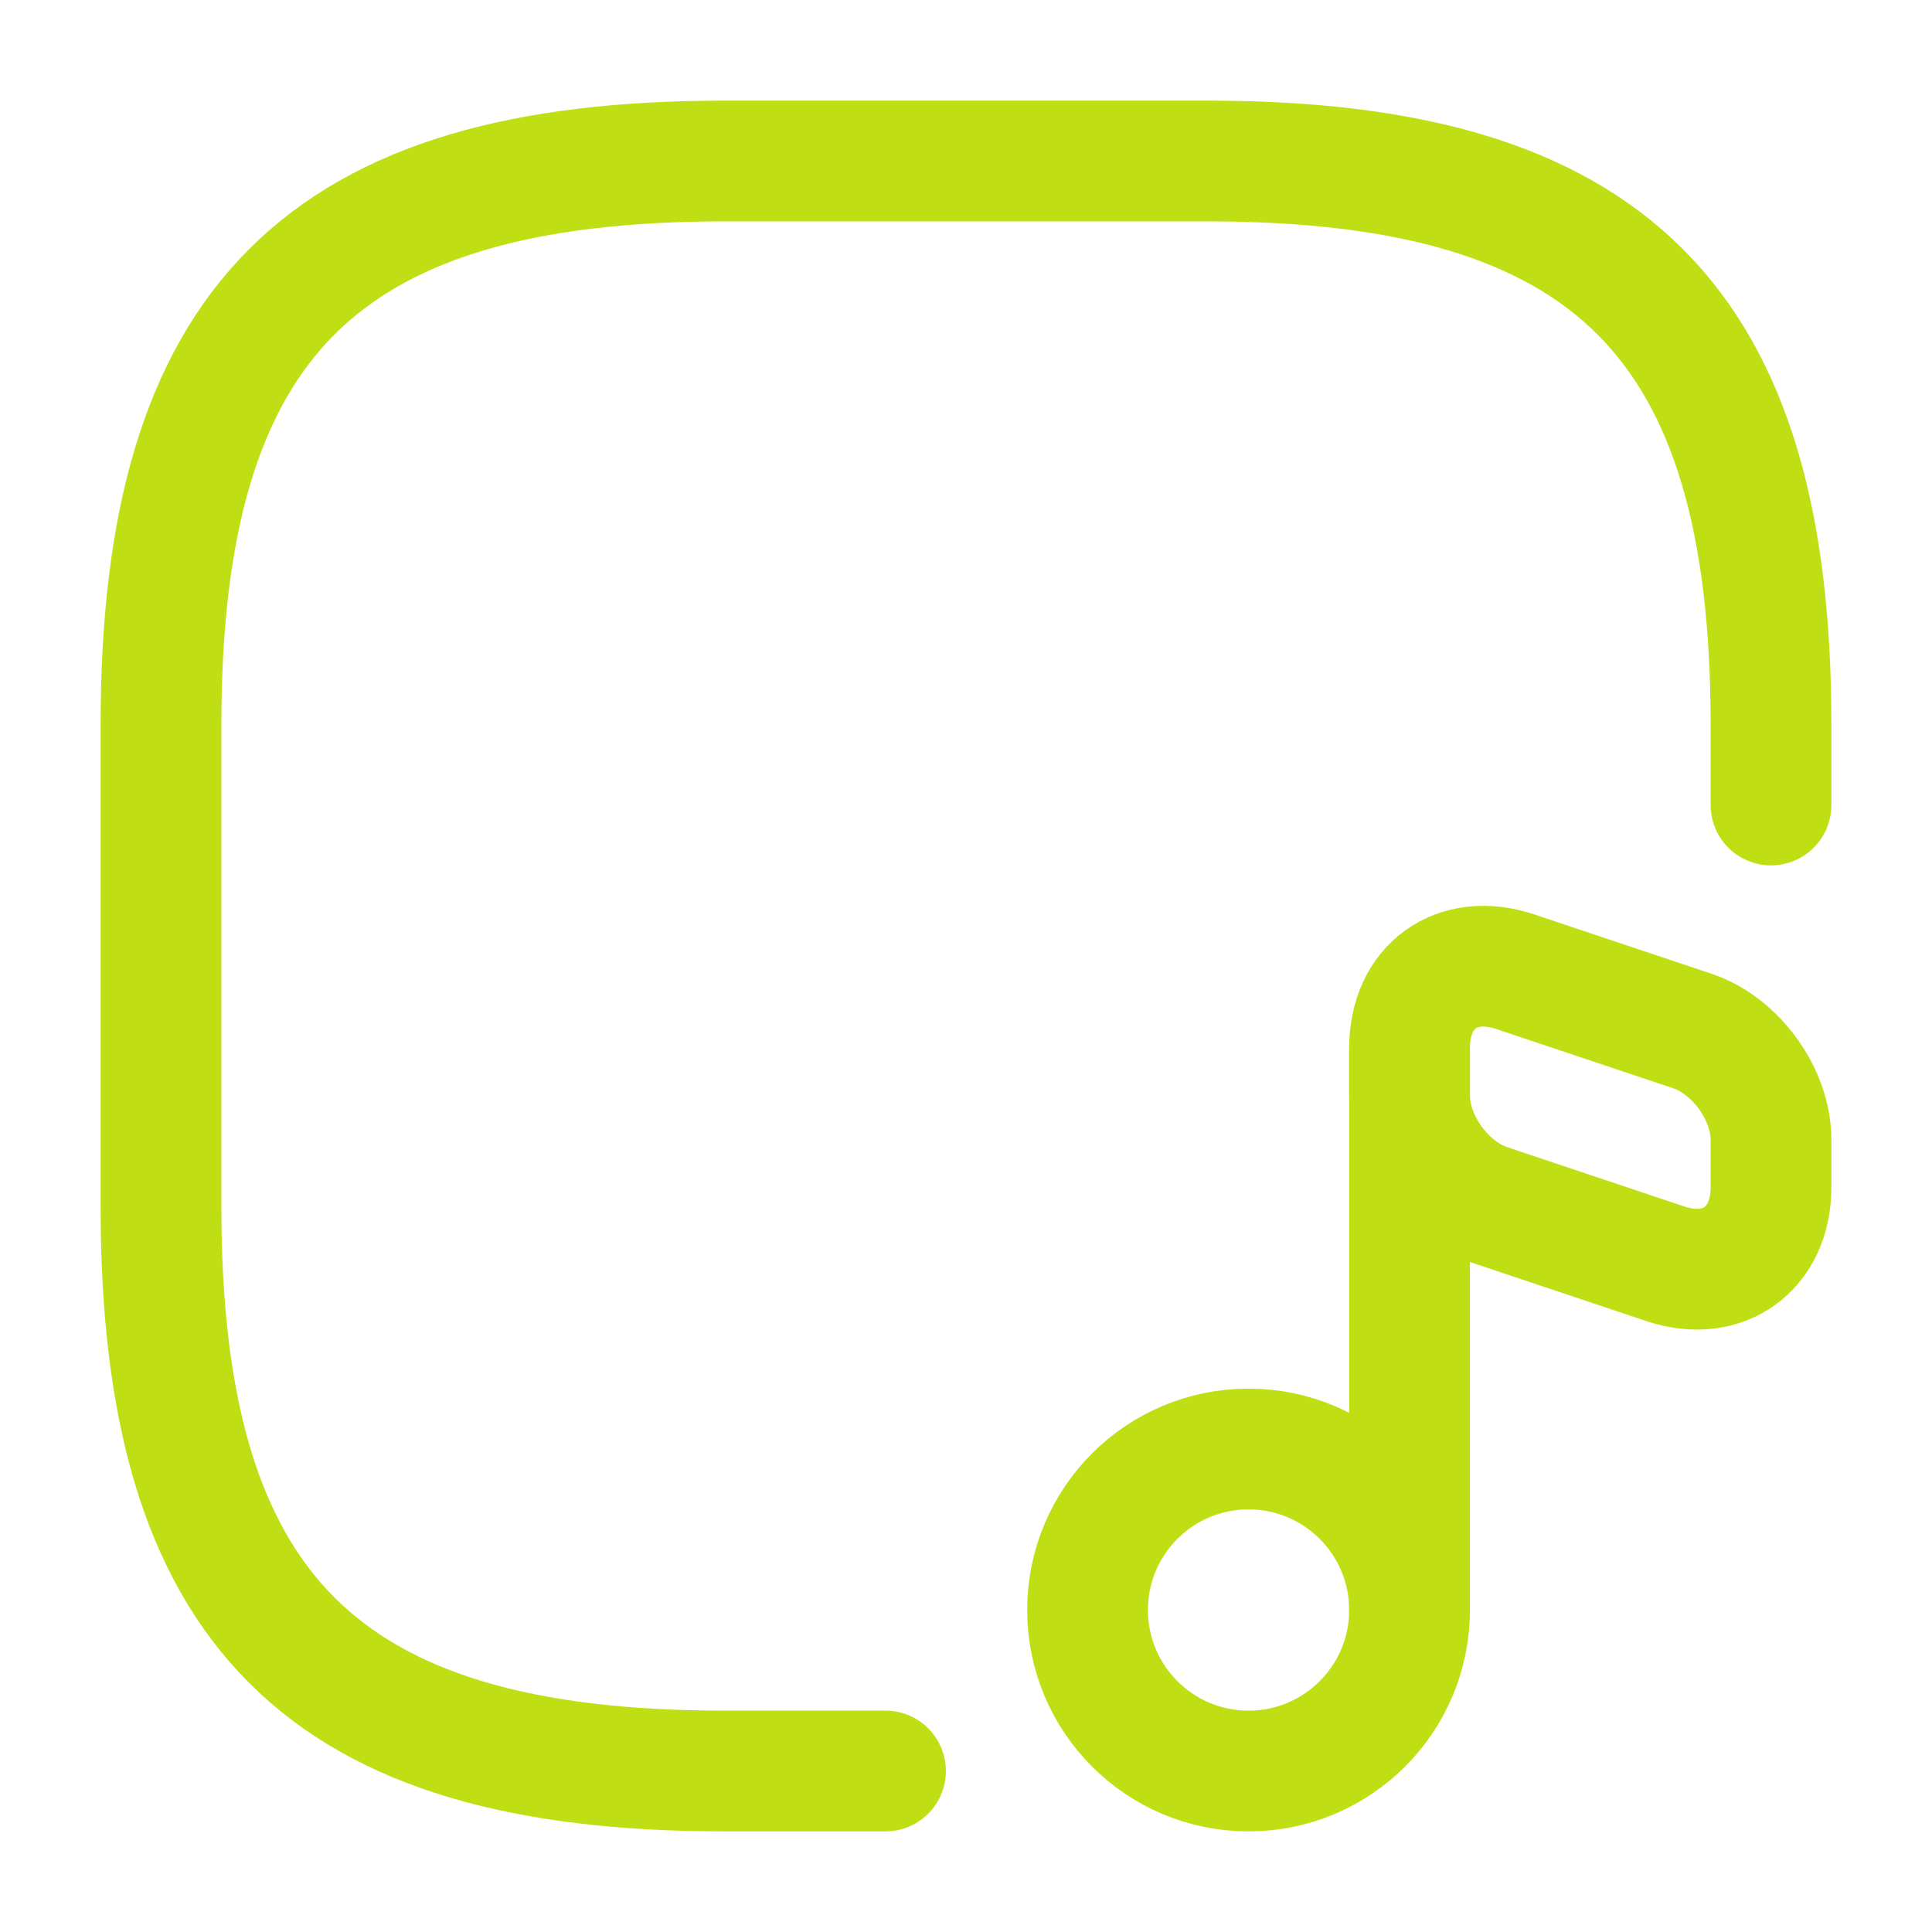
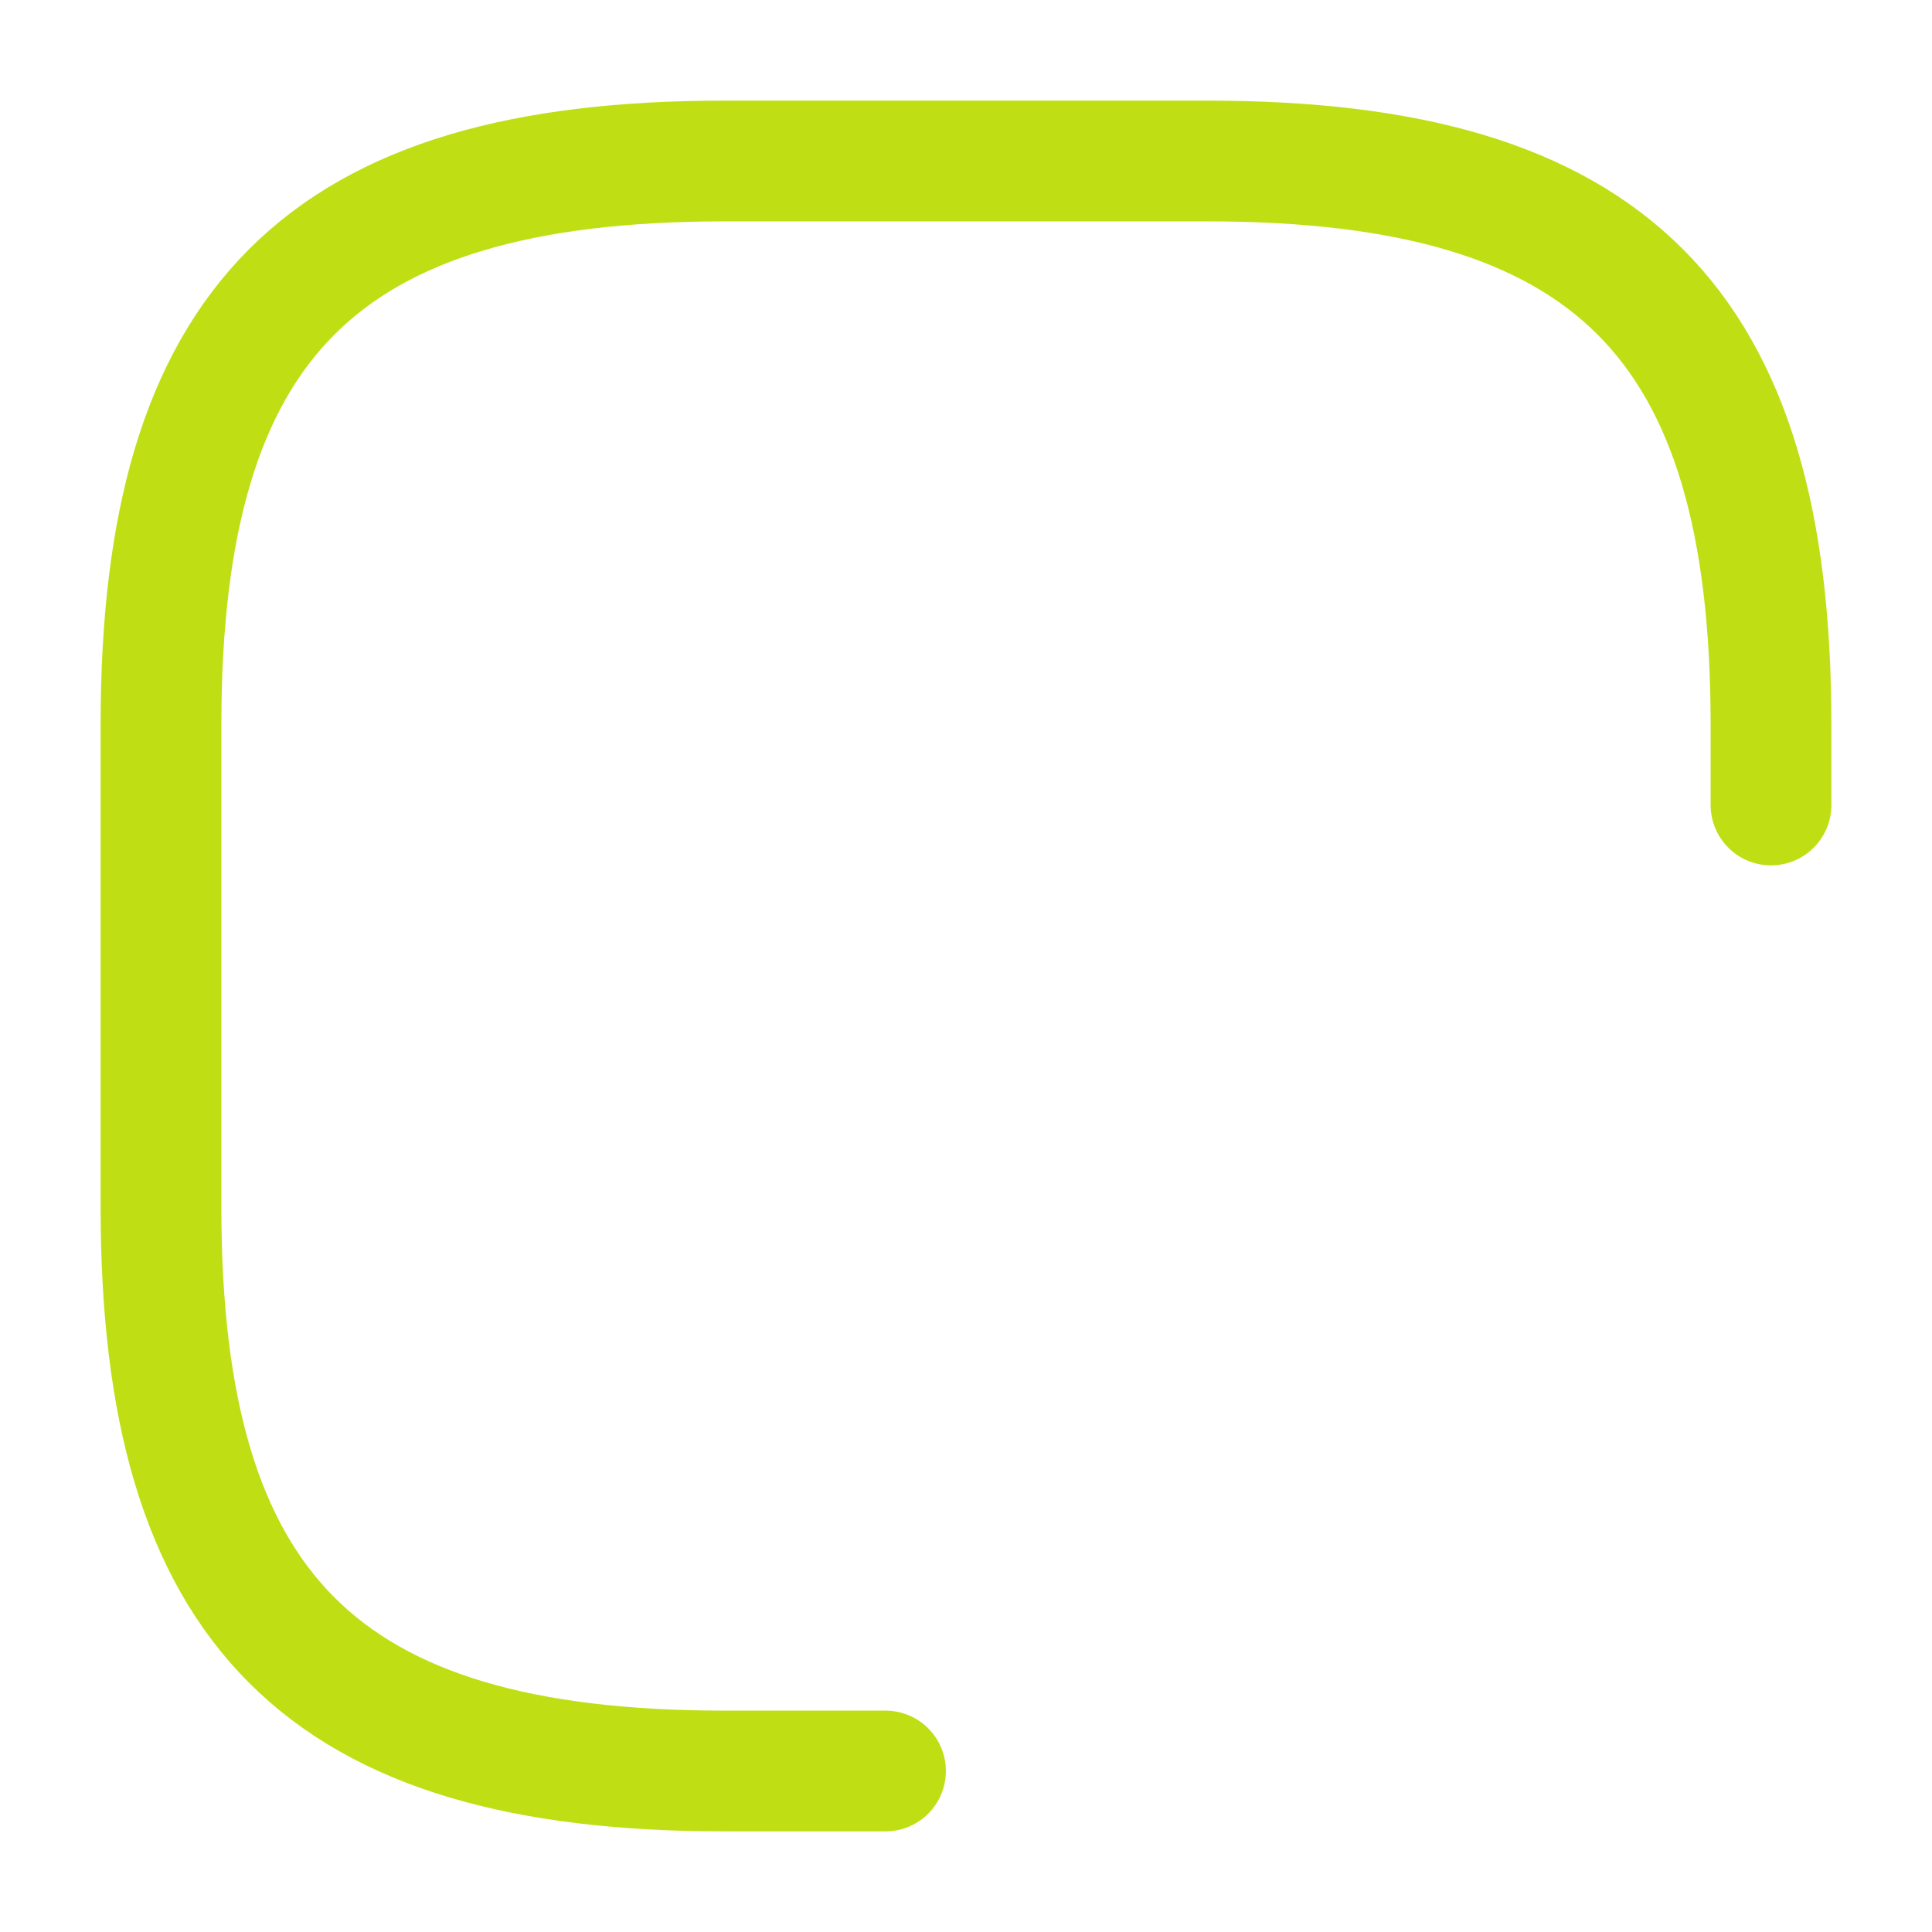
<svg xmlns="http://www.w3.org/2000/svg" width="24" height="24" viewBox="0 0 24 24" fill="none">
  <path d="M22 10V9C22 4 20 2 15 2H9C4 2 2 4 2 9V15C2 20 4 22 9 22H11" stroke="#BFDF14" stroke-width="1.5" stroke-linecap="round" stroke-linejoin="round" />
-   <path d="M15.51 22C16.614 22 17.51 21.105 17.51 20C17.51 18.895 16.614 18 15.51 18C14.405 18 13.51 18.895 13.51 20C13.51 21.105 14.405 22 15.51 22Z" stroke="#BFDF14" stroke-width="1.5" stroke-linecap="round" stroke-linejoin="round" />
-   <path d="M17.51 20V13.01" stroke="#BFDF14" stroke-width="1.5" stroke-linecap="round" stroke-linejoin="round" />
-   <path d="M18.82 12.07L21.03 12.81C21.56 12.99 22 13.59 22 14.16V14.75C22 15.51 21.41 15.94 20.69 15.7L18.48 14.96C17.95 14.78 17.51 14.18 17.51 13.61V13.02C17.51 12.25 18.1 11.83 18.82 12.07Z" stroke="#BFDF14" stroke-width="1.5" stroke-linecap="round" stroke-linejoin="round" />
</svg>